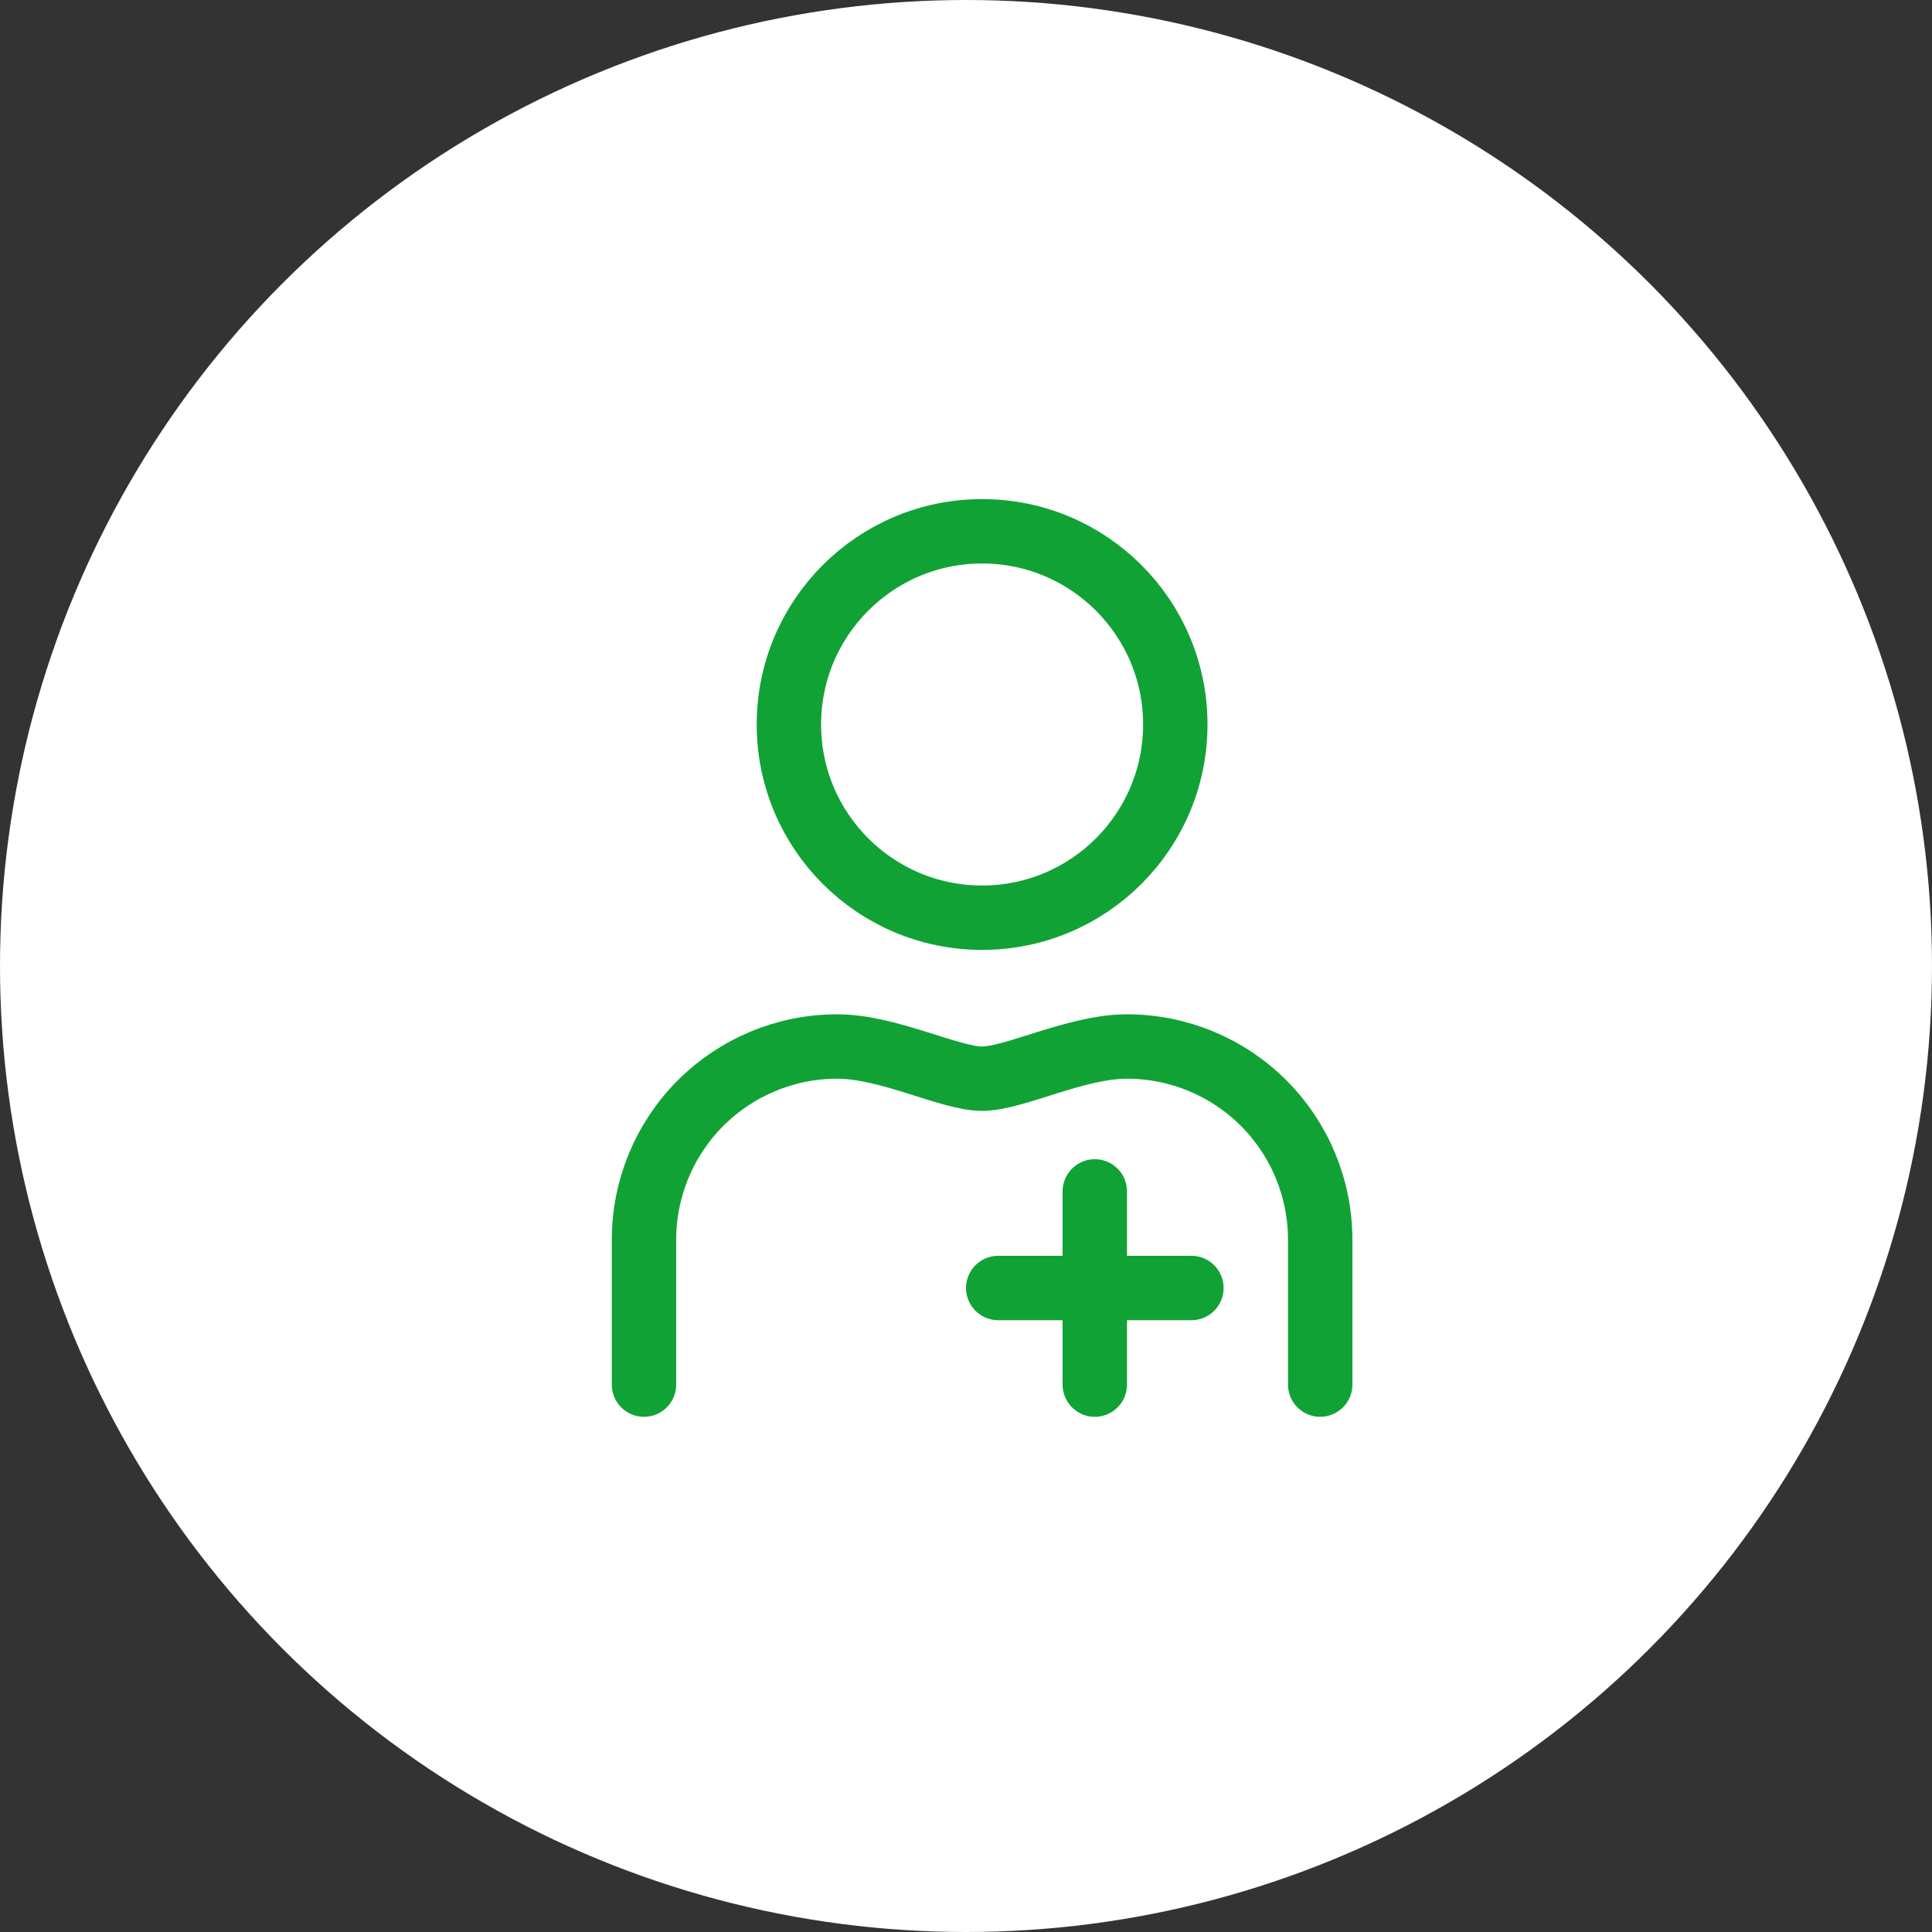
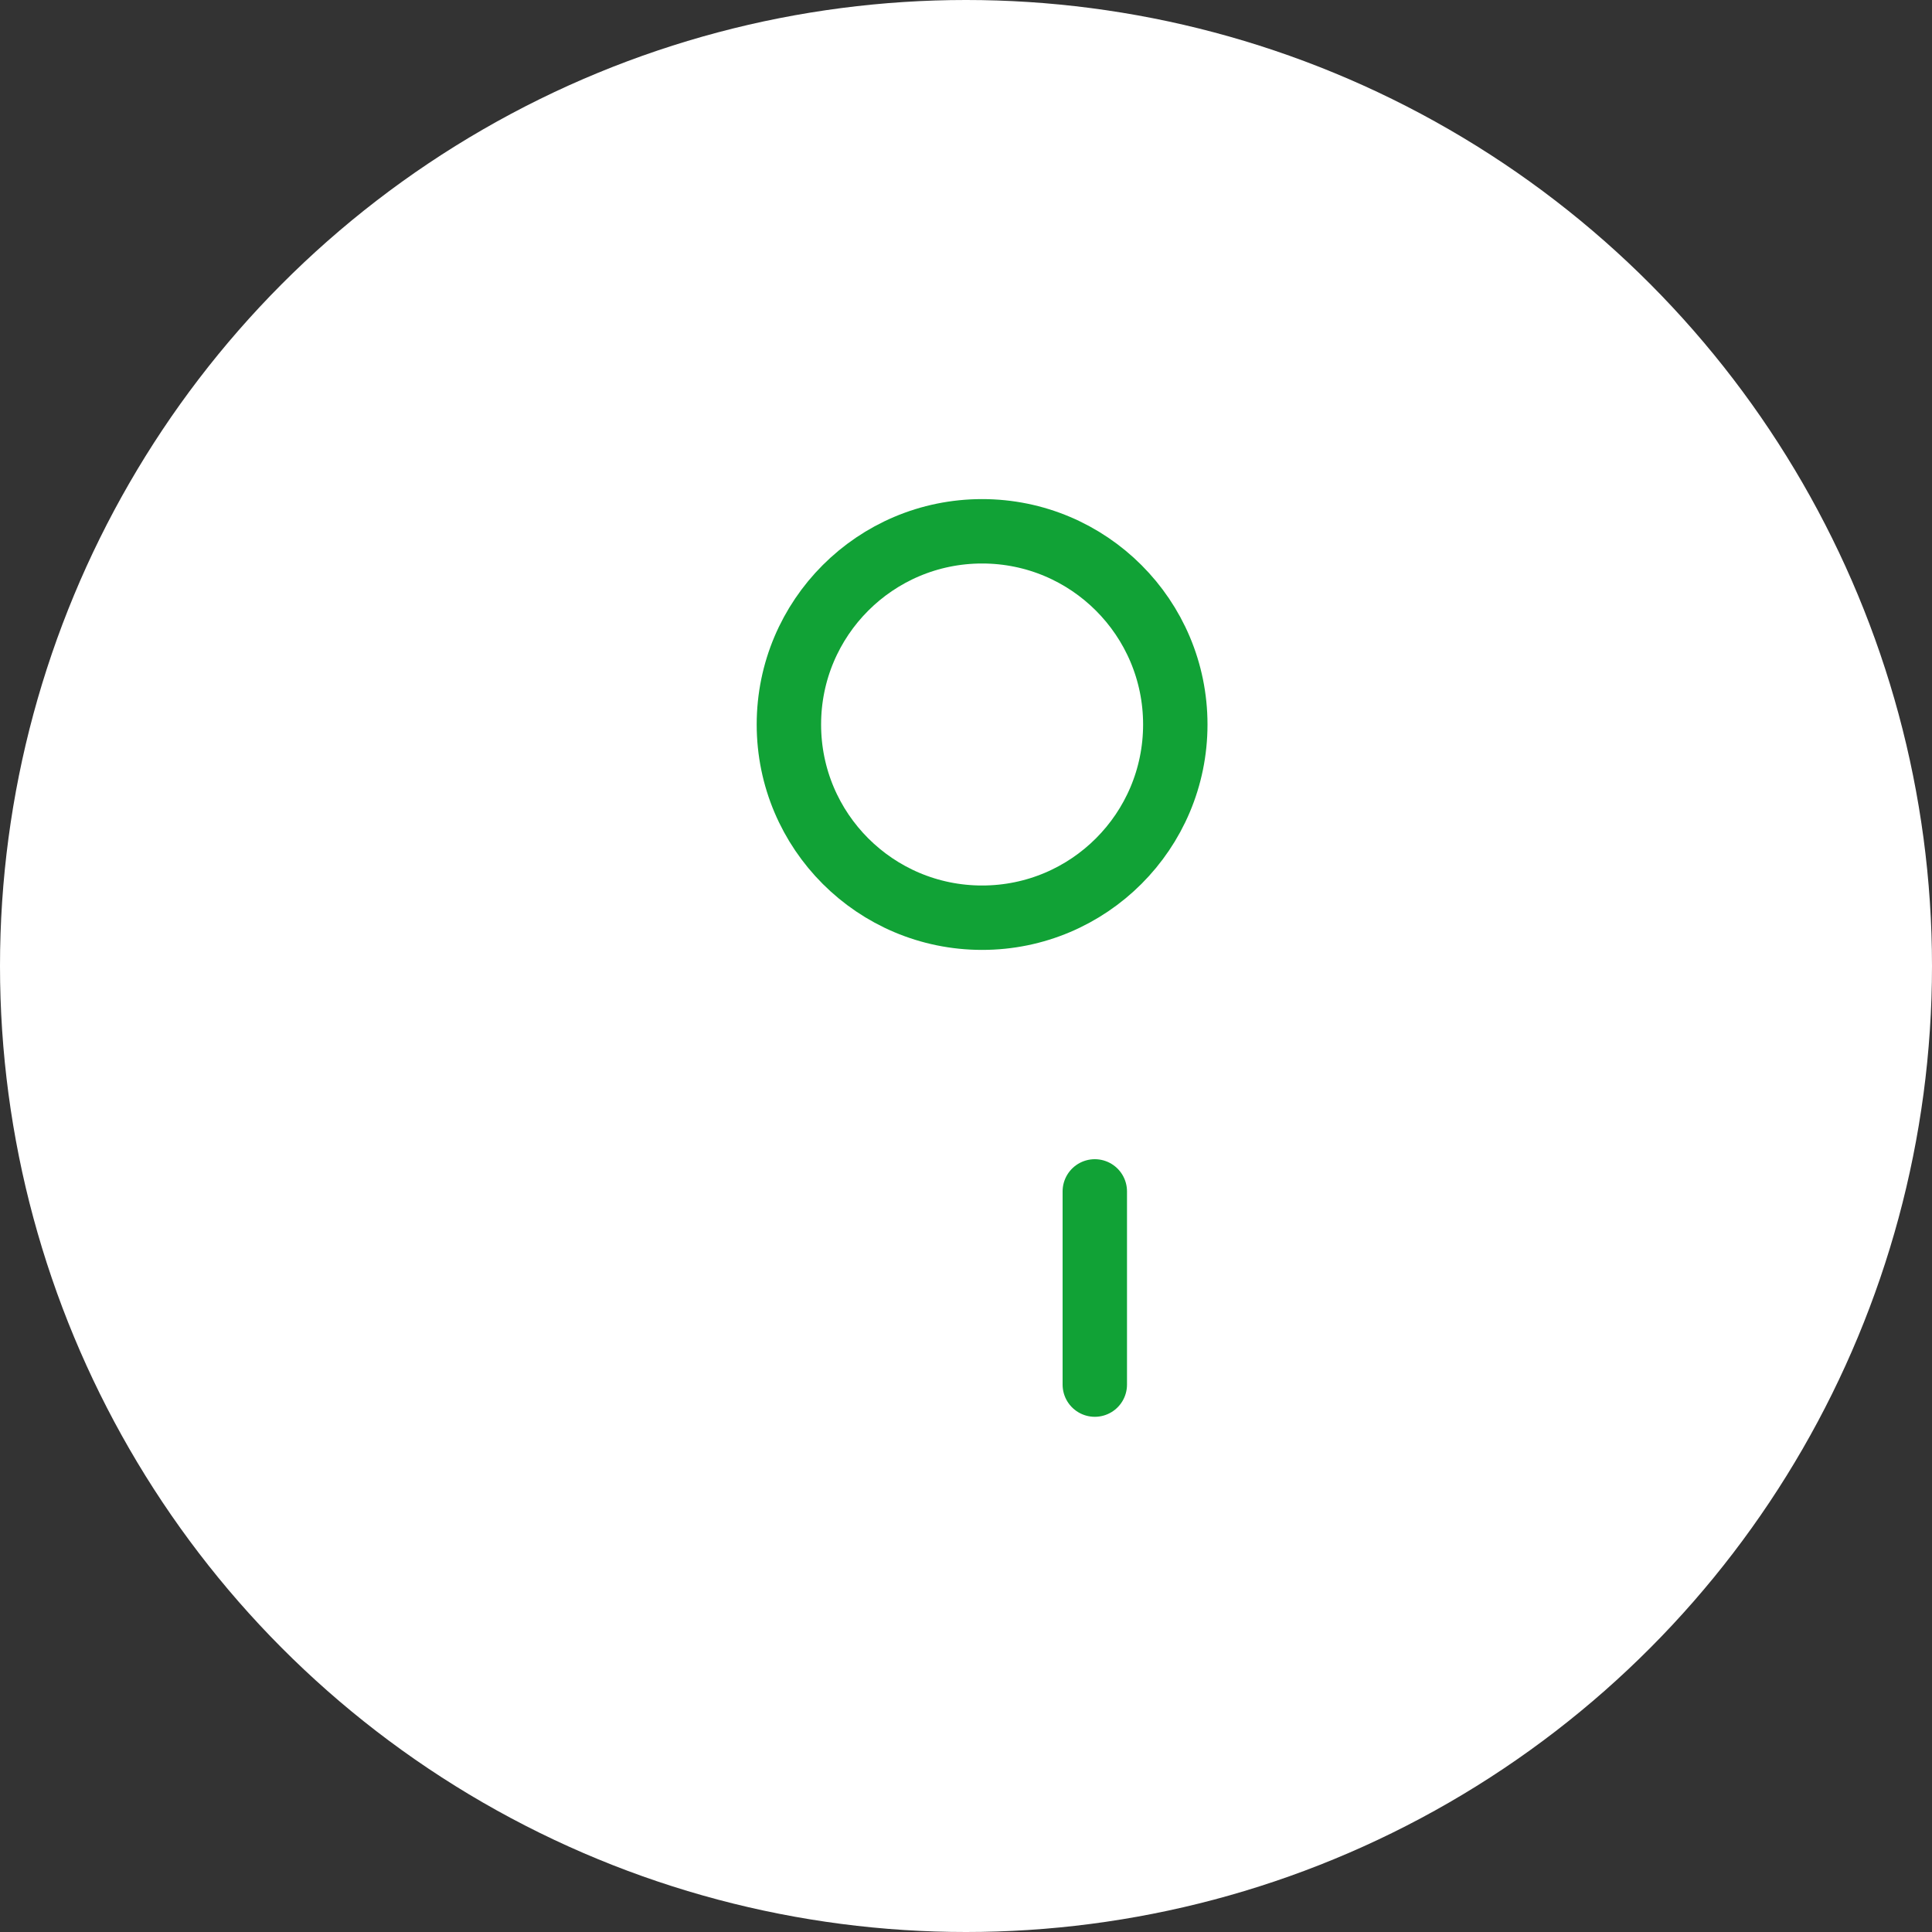
<svg xmlns="http://www.w3.org/2000/svg" width="60" height="60" viewBox="0 0 60 60" fill="none">
  <rect x="0" y="0" width="60" height="60" fill="#333333" stroke="none" />
  <circle cx="30" cy="30" r="30" fill="white" />
-   <path d="M41 43V38.5C41 36.909 40.368 35.383 39.243 34.257C38.117 33.132 36.591 32.5 35 32.5C33.409 32.5 31.5 33.5 30.5 33.5C29.5 33.5 27.591 32.5 26 32.5C24.409 32.5 22.883 33.132 21.757 34.257C20.632 35.383 20 36.909 20 38.5V43" stroke="#11A236" stroke-width="2" stroke-linecap="round" stroke-linejoin="round" />
  <path d="M30.5 28.5C33.814 28.5 36.5 25.814 36.5 22.5C36.5 19.186 33.814 16.5 30.5 16.5C27.186 16.5 24.5 19.186 24.5 22.5C24.5 25.814 27.186 28.5 30.5 28.5Z" stroke="#11A236" stroke-width="2" stroke-linecap="round" stroke-linejoin="round" />
  <path d="M34 37L34 43" stroke="#11A236" stroke-width="2" stroke-linecap="round" stroke-linejoin="round" />
-   <path d="M37 40H31" stroke="#11A236" stroke-width="2" stroke-linecap="round" stroke-linejoin="round" />
</svg>